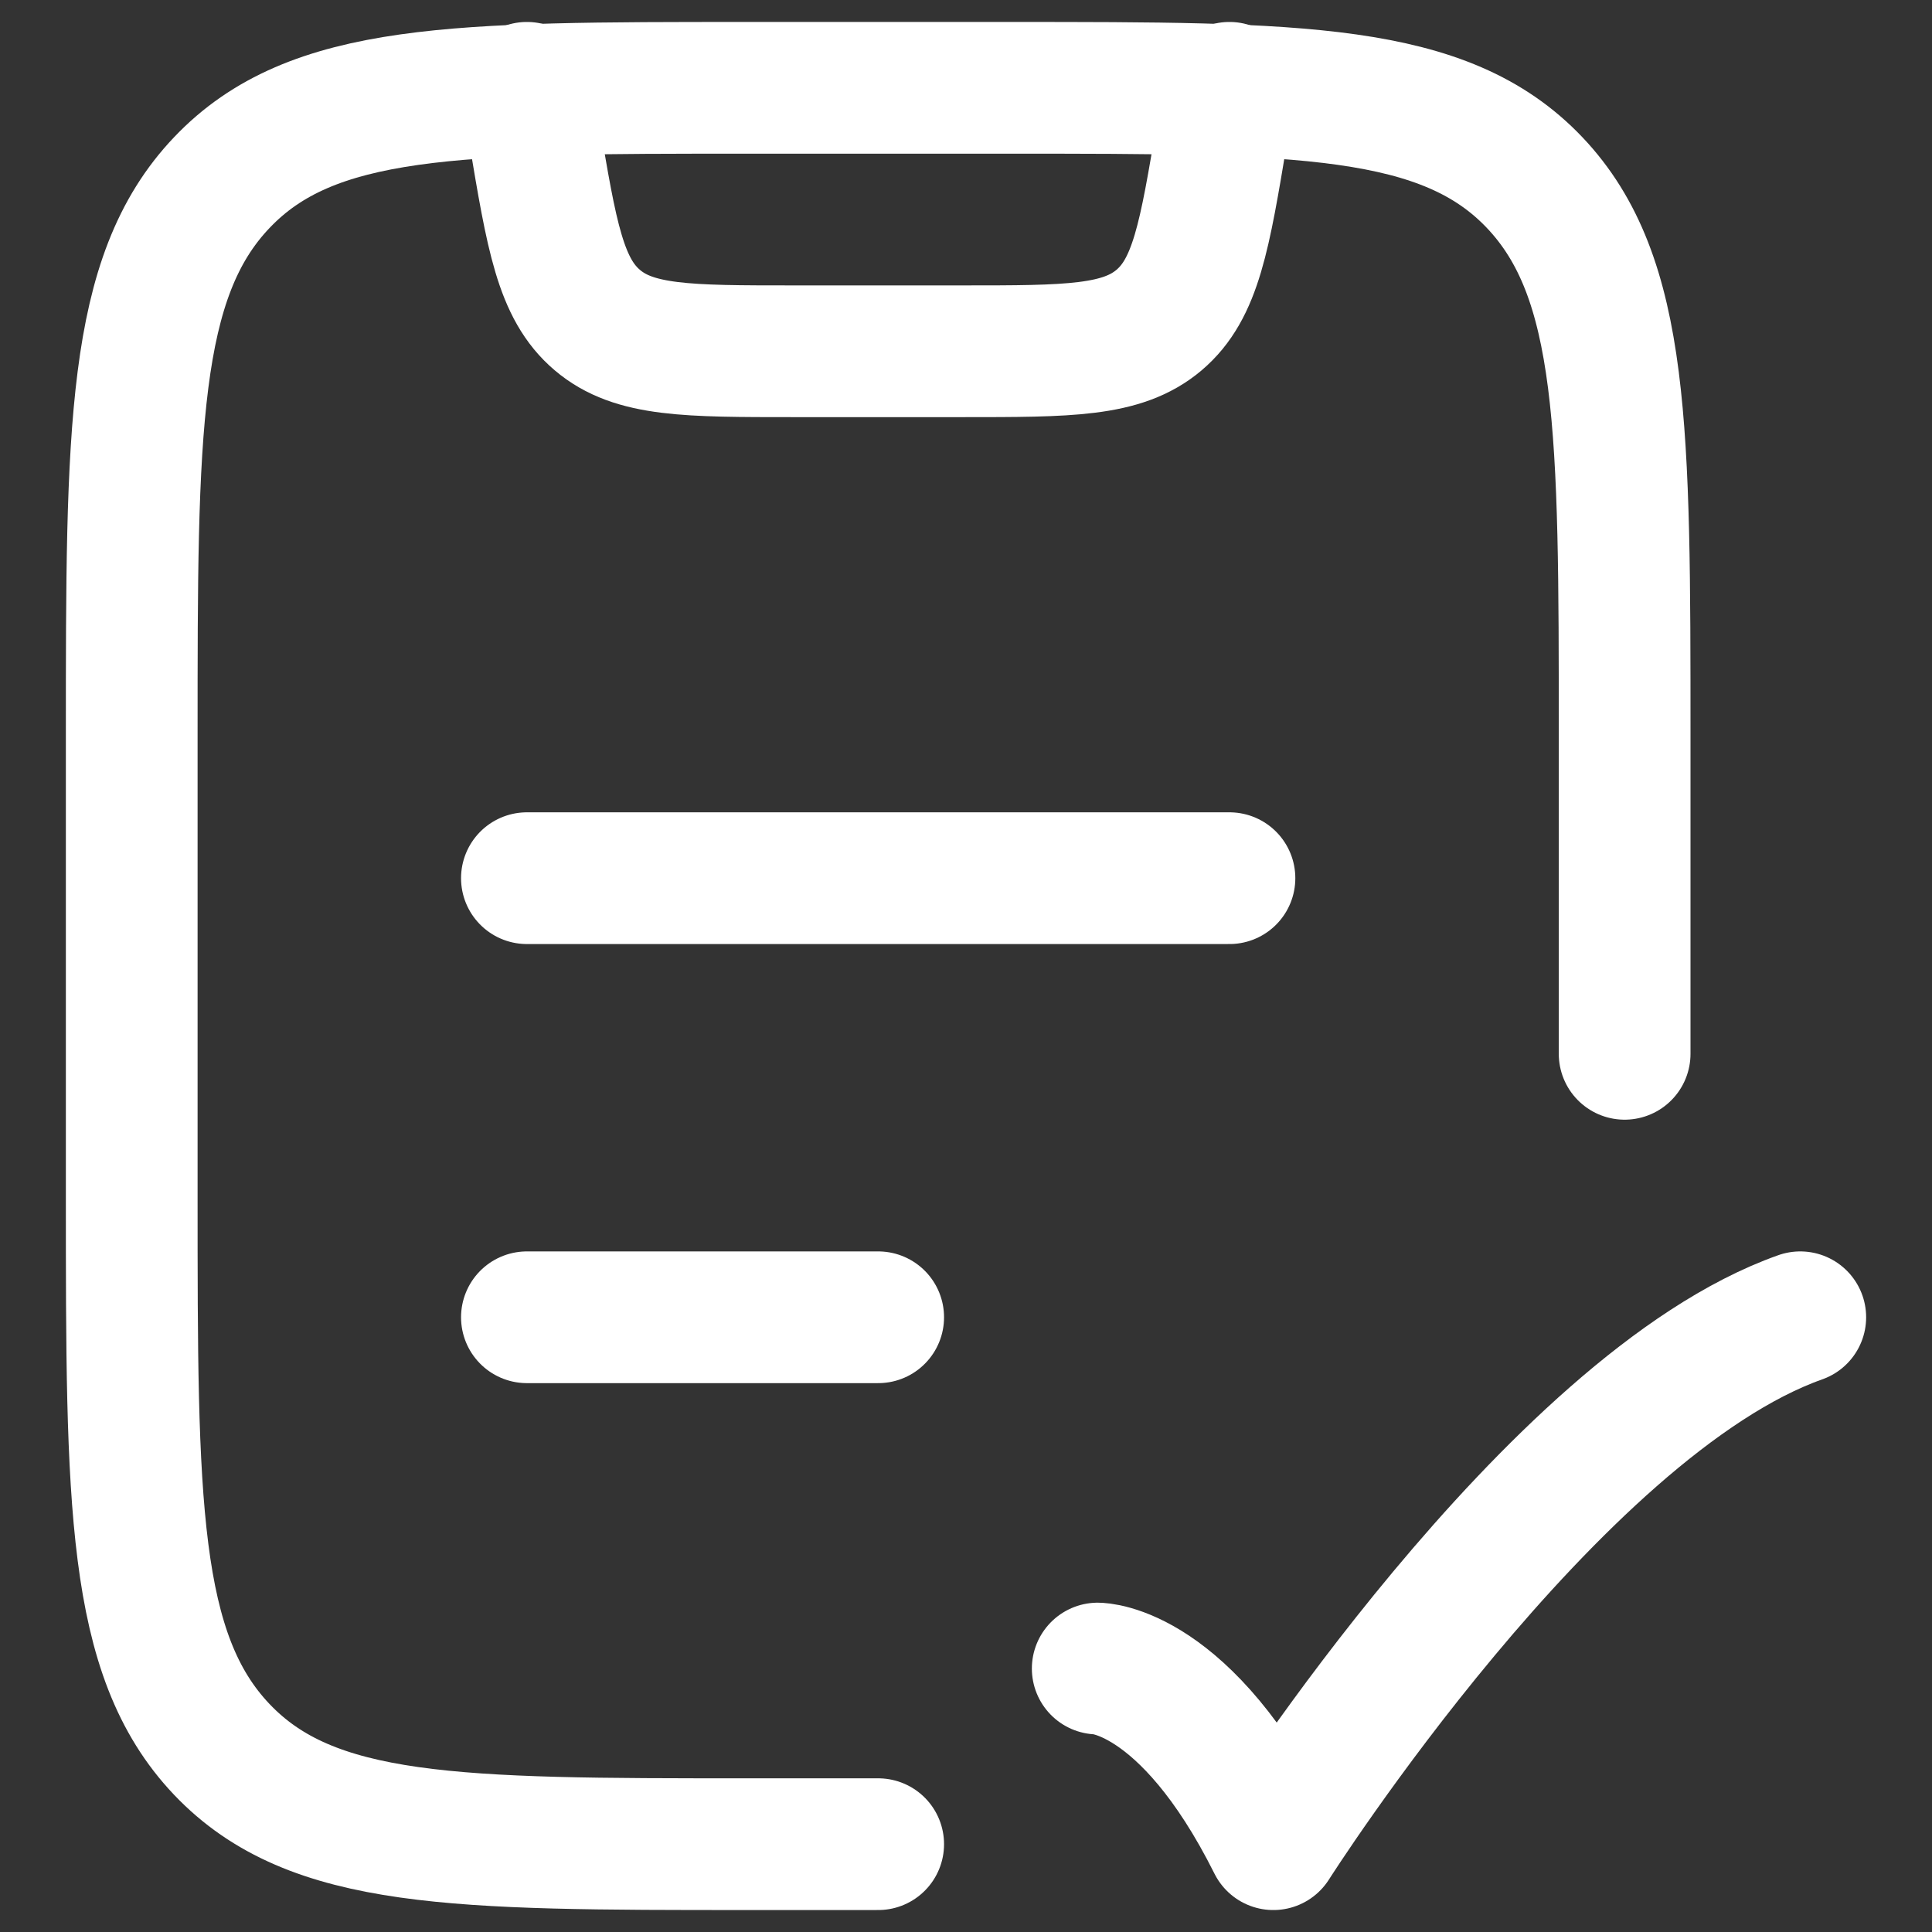
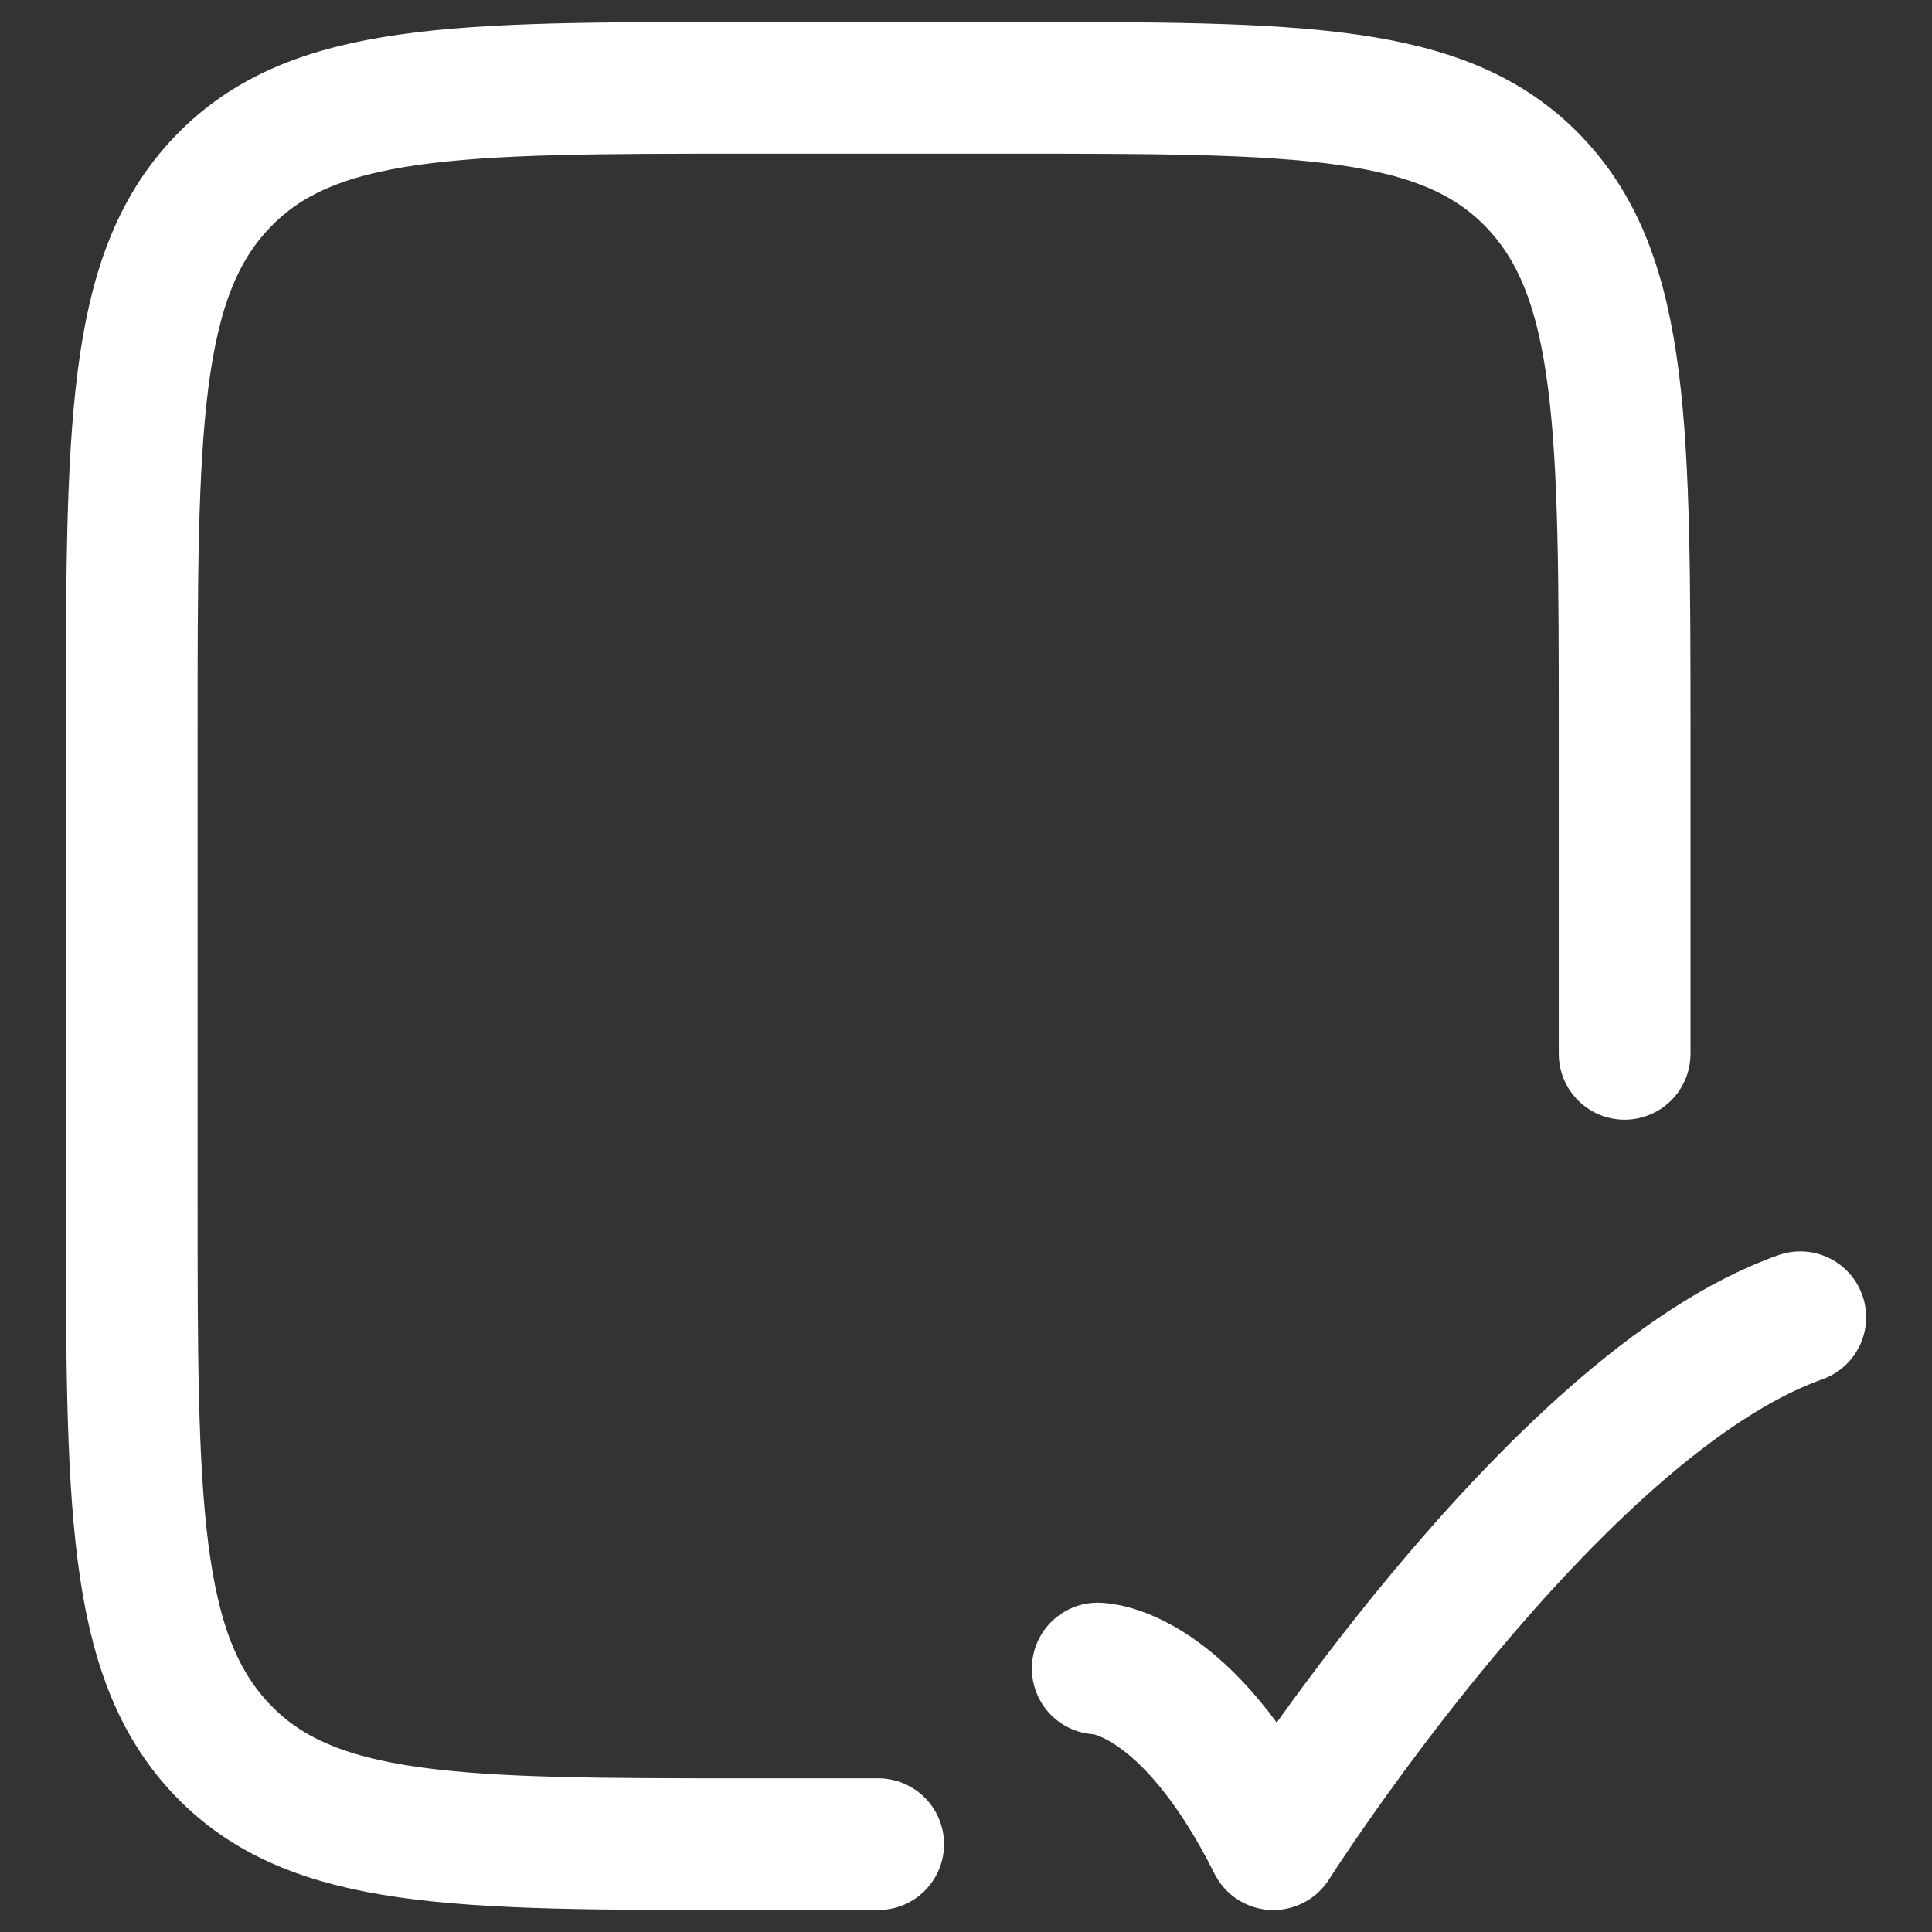
<svg xmlns="http://www.w3.org/2000/svg" width="22" height="22" viewBox="0 0 22 22" fill="none">
  <rect x="0" y="0" width="22" height="22" fill="#333333" stroke="none" />
  <path d="M18.5 12V8.368C18.5 4.895 18.5 3.158 17.475 2.079C16.45 1 14.8 1 11.5 1H8.5C5.2 1 3.55 1 2.525 2.08C1.5 3.157 1.5 4.894 1.5 8.367V13.631C1.5 17.104 1.5 18.841 2.525 19.92C3.55 20.999 5.2 21 8.5 21H10M12.5 19C12.5 19 13.5 19 14.5 21C14.5 21 17.677 16 20.5 15" stroke="white" stroke-width="1.5" stroke-linecap="round" stroke-linejoin="round" />
-   <path d="M6 1L6.082 1.493C6.282 2.69 6.382 3.289 6.802 3.645C7.22 4 7.827 4 9.041 4H10.958C12.171 4 12.778 4 13.198 3.645C13.618 3.289 13.718 2.69 13.917 1.493L14 1M6 15H10M6 10H14" stroke="white" stroke-width="1.5" stroke-linecap="round" stroke-linejoin="round" />
</svg>